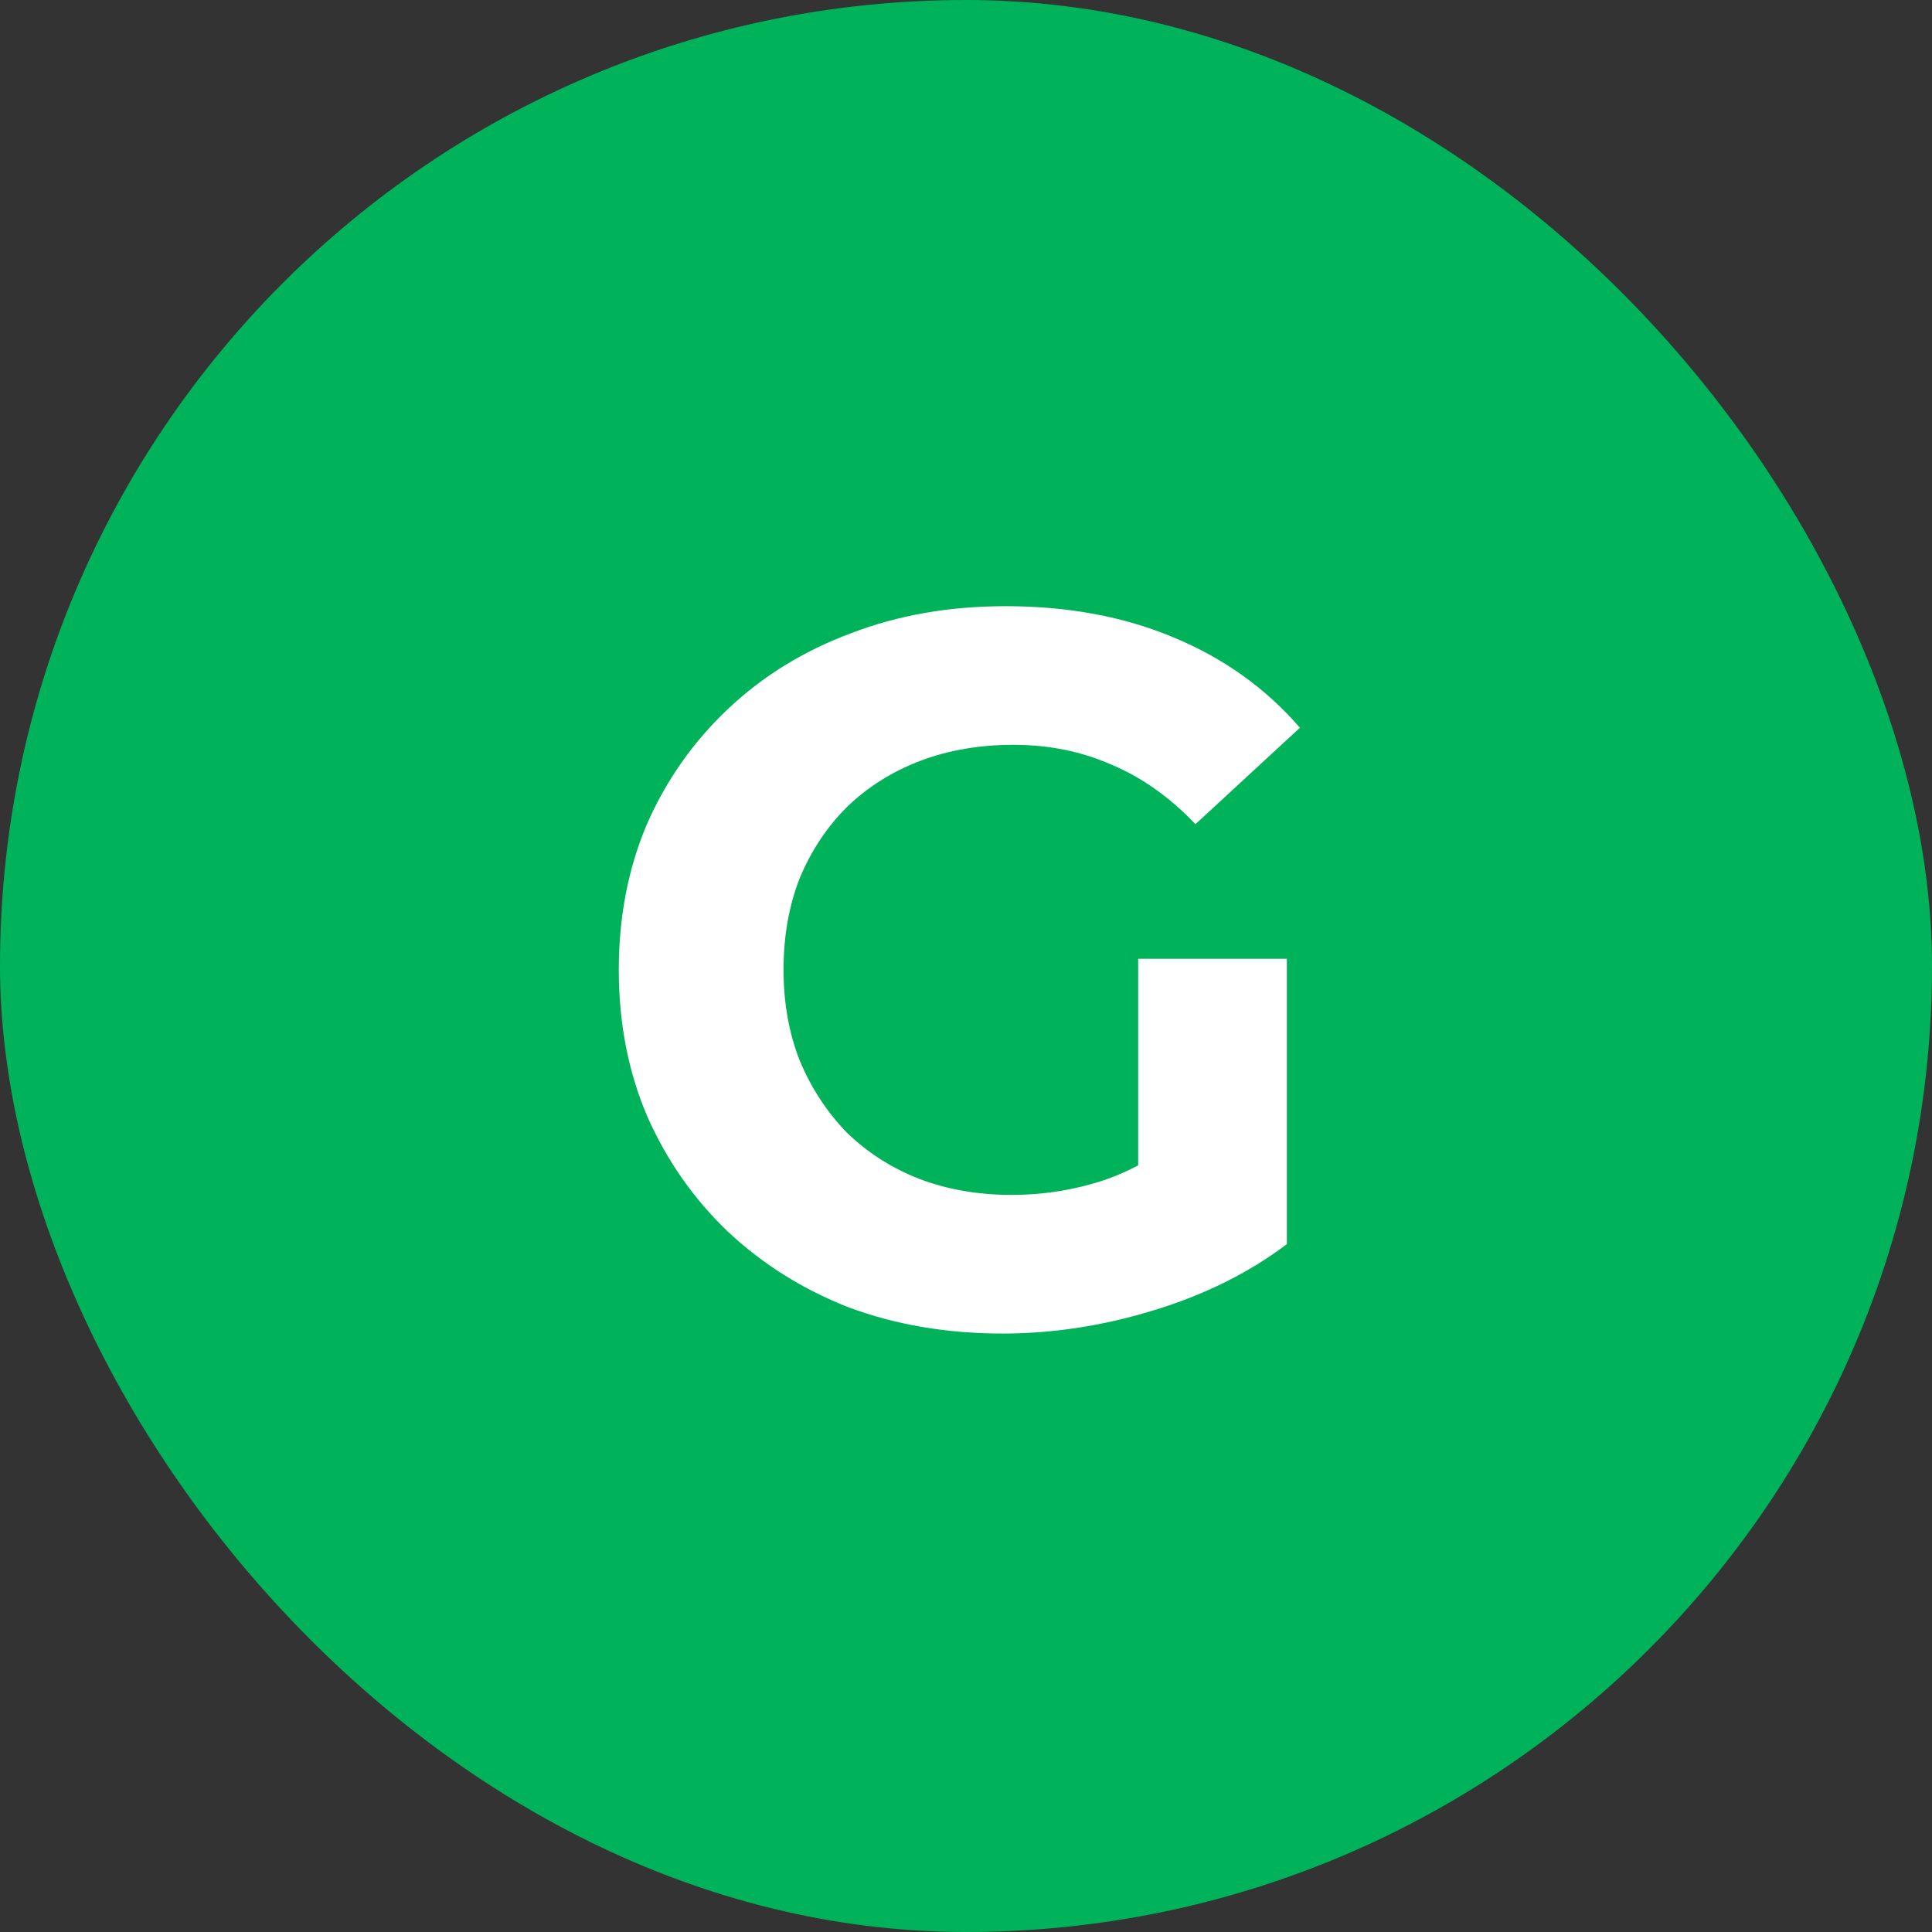
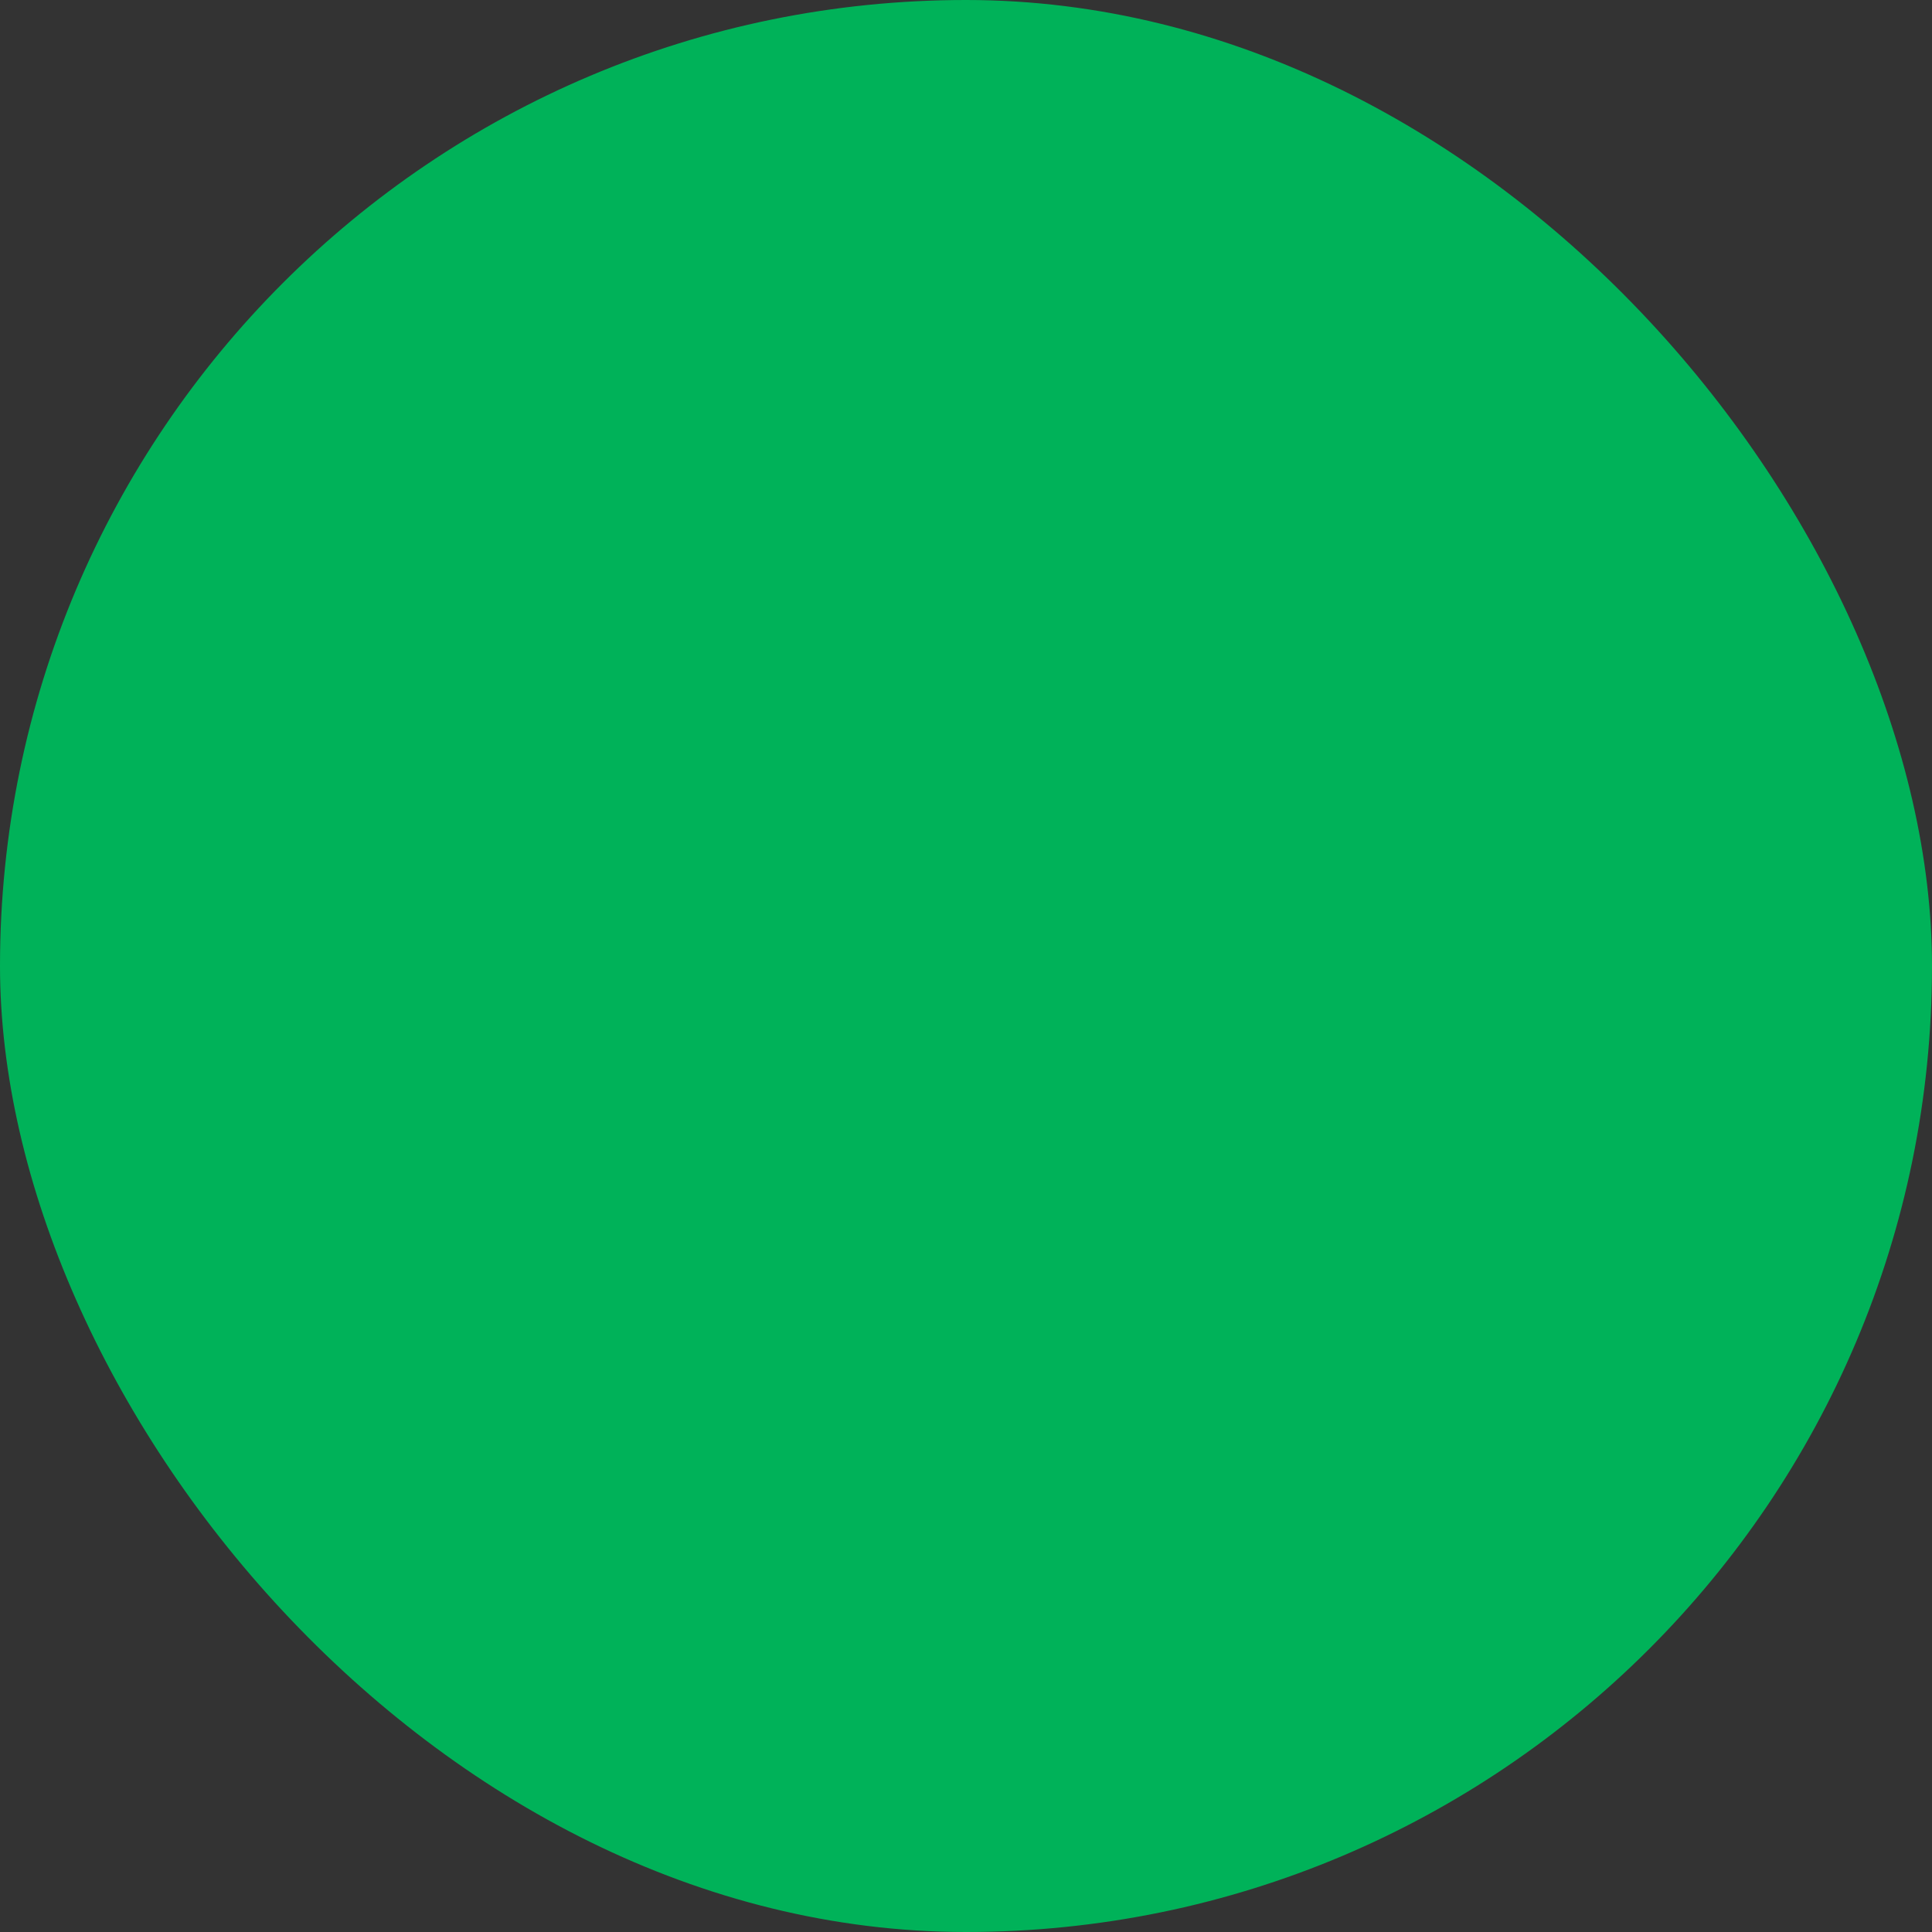
<svg xmlns="http://www.w3.org/2000/svg" width="250" height="250" viewBox="0 0 250 250" fill="none">
  <rect x="0" y="0" width="250" height="250" fill="#333333" stroke="none" />
  <rect width="250" height="250" rx="125" fill="#00B259" />
-   <path d="M129.73 172.56C122.537 172.56 115.907 171.433 109.84 169.18C103.86 166.84 98.617 163.547 94.11 159.3C89.69 155.053 86.223 150.07 83.71 144.35C81.283 138.63 80.07 132.347 80.07 125.5C80.07 118.653 81.283 112.37 83.71 106.65C86.223 100.93 89.733 95.947 94.24 91.7C98.747 87.453 104.033 84.203 110.1 81.95C116.167 79.61 122.84 78.44 130.12 78.44C138.18 78.44 145.417 79.783 151.83 82.47C158.33 85.157 163.79 89.057 168.21 94.17L154.69 106.65C151.397 103.183 147.8 100.627 143.9 98.98C140 97.247 135.753 96.38 131.16 96.38C126.74 96.38 122.71 97.073 119.07 98.46C115.43 99.847 112.267 101.84 109.58 104.44C106.98 107.04 104.943 110.117 103.47 113.67C102.083 117.223 101.39 121.167 101.39 125.5C101.39 129.747 102.083 133.647 103.47 137.2C104.943 140.753 106.98 143.873 109.58 146.56C112.267 149.16 115.387 151.153 118.94 152.54C122.58 153.927 126.567 154.62 130.9 154.62C135.06 154.62 139.09 153.97 142.99 152.67C146.977 151.283 150.833 148.987 154.56 145.78L166.52 160.99C161.58 164.717 155.817 167.577 149.23 169.57C142.73 171.563 136.23 172.56 129.73 172.56ZM147.28 158.26V124.07H166.52V160.99L147.28 158.26Z" fill="white" />
</svg>